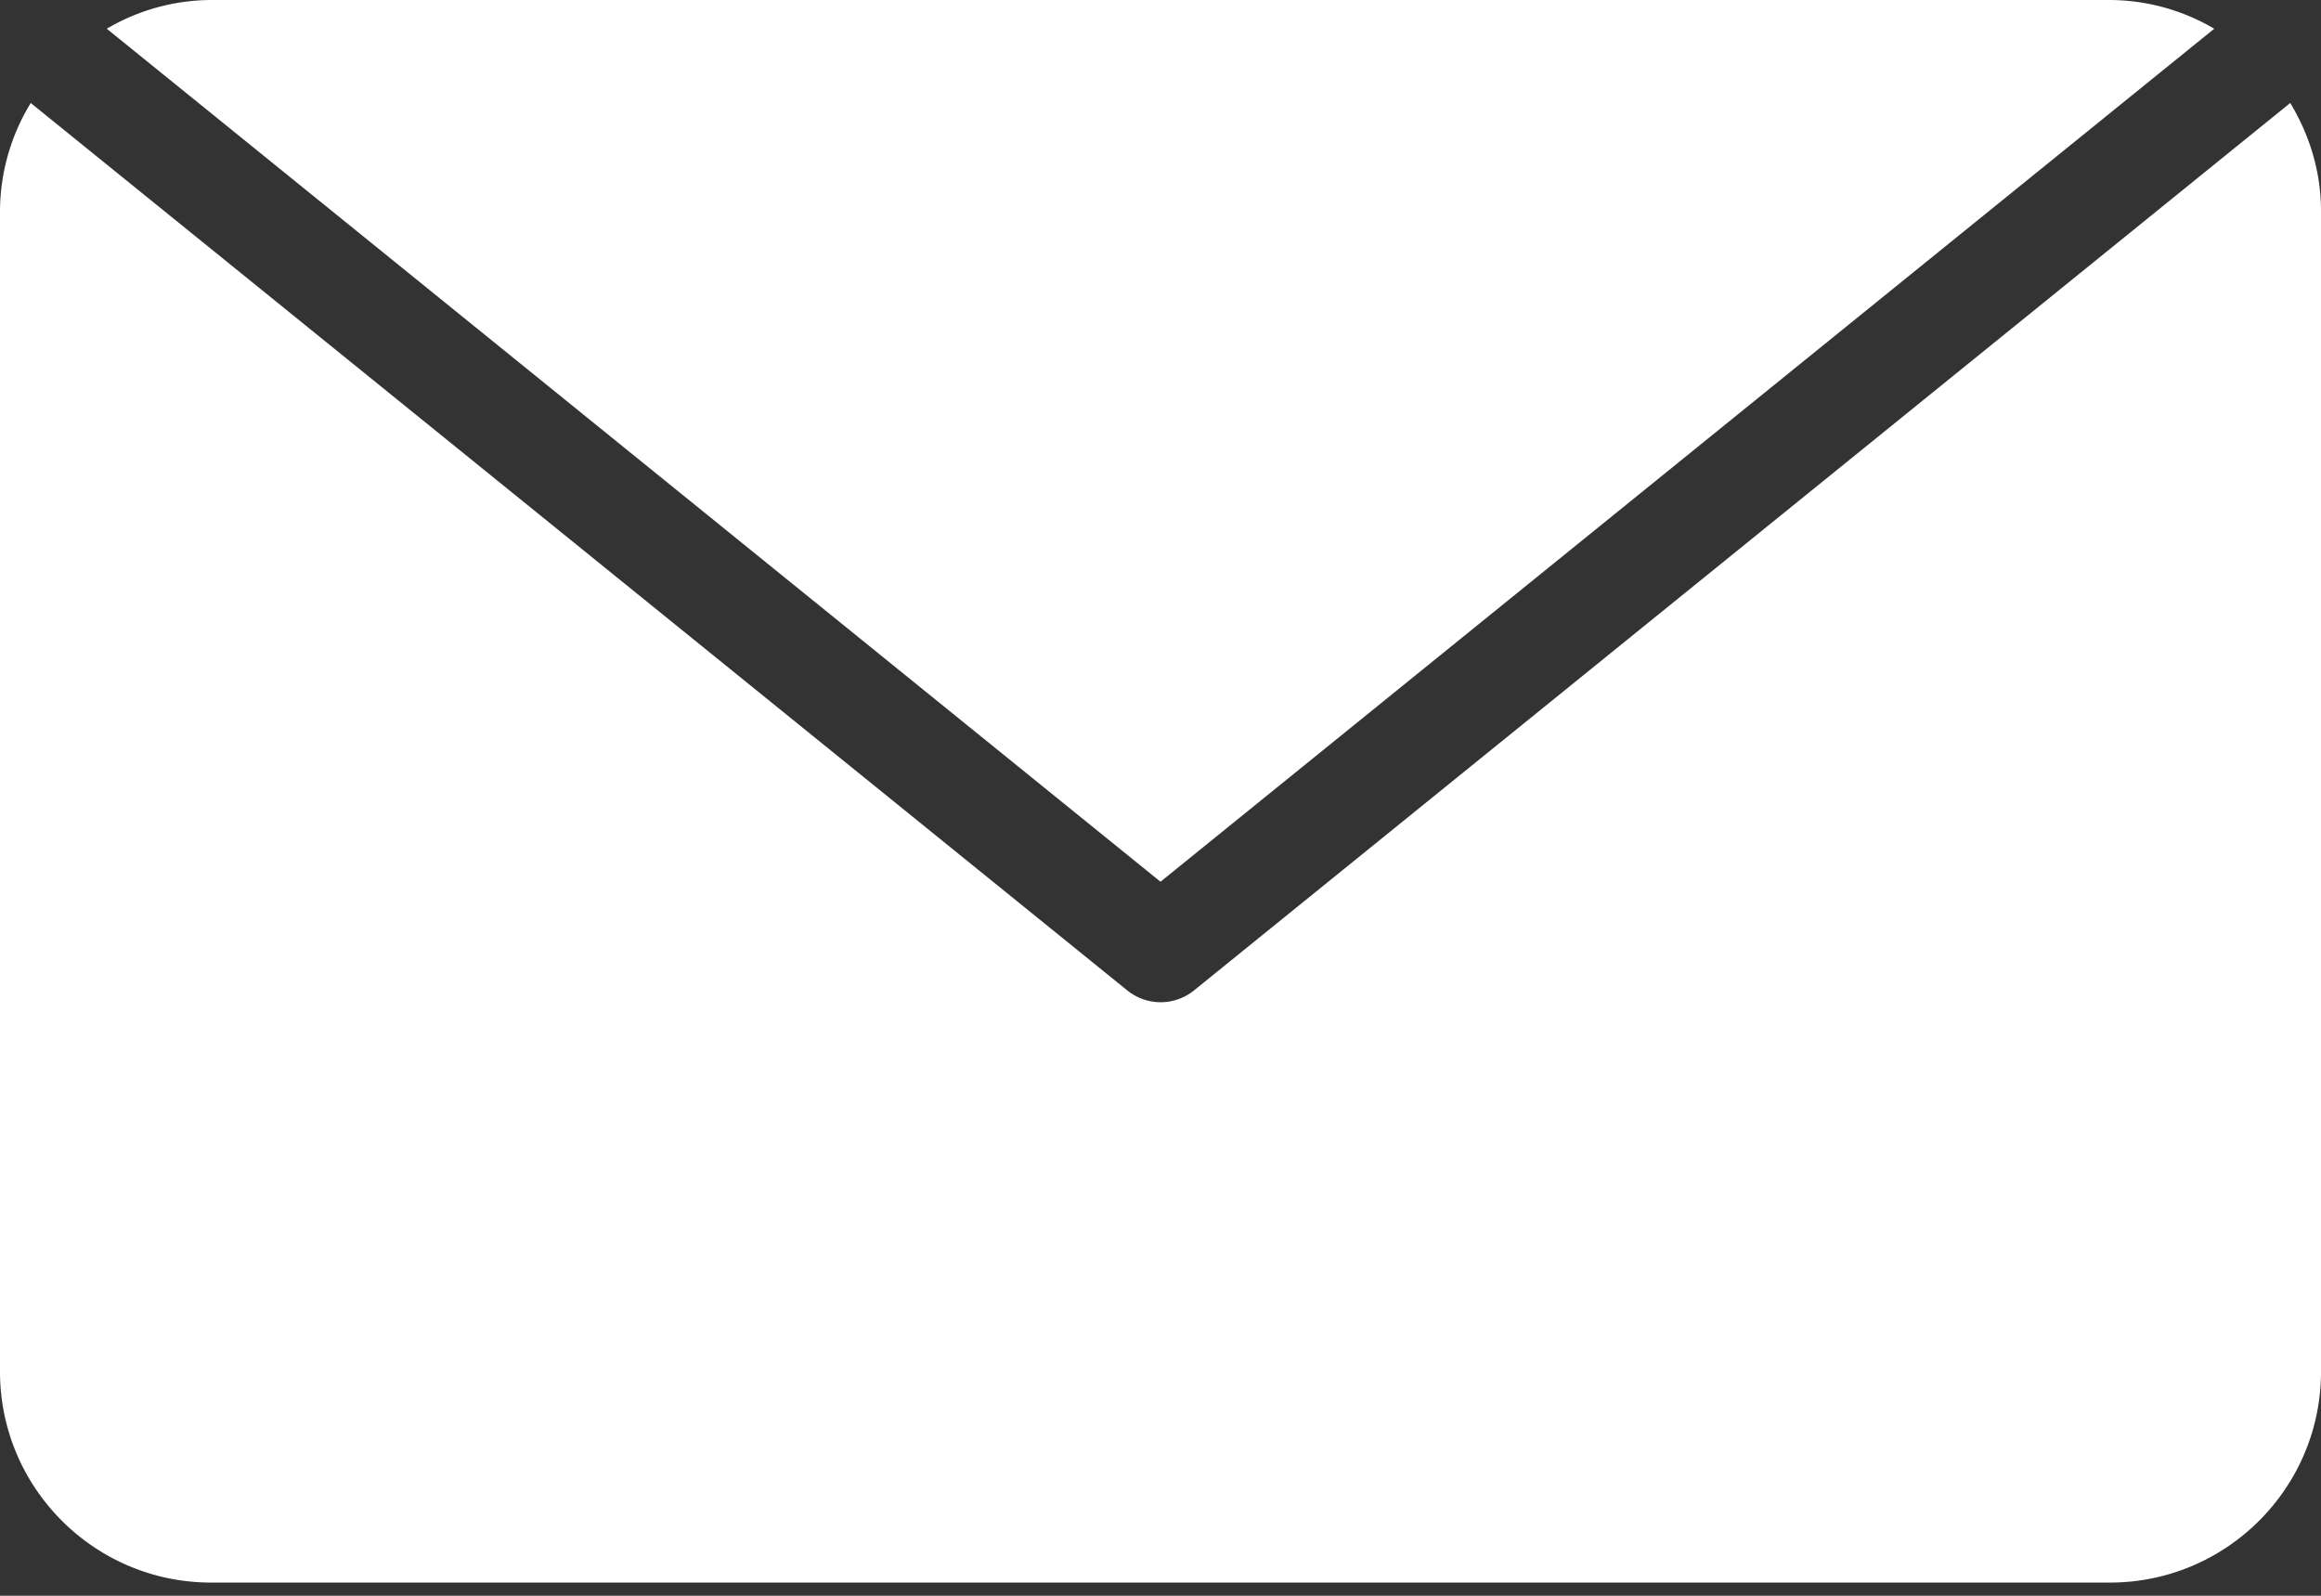
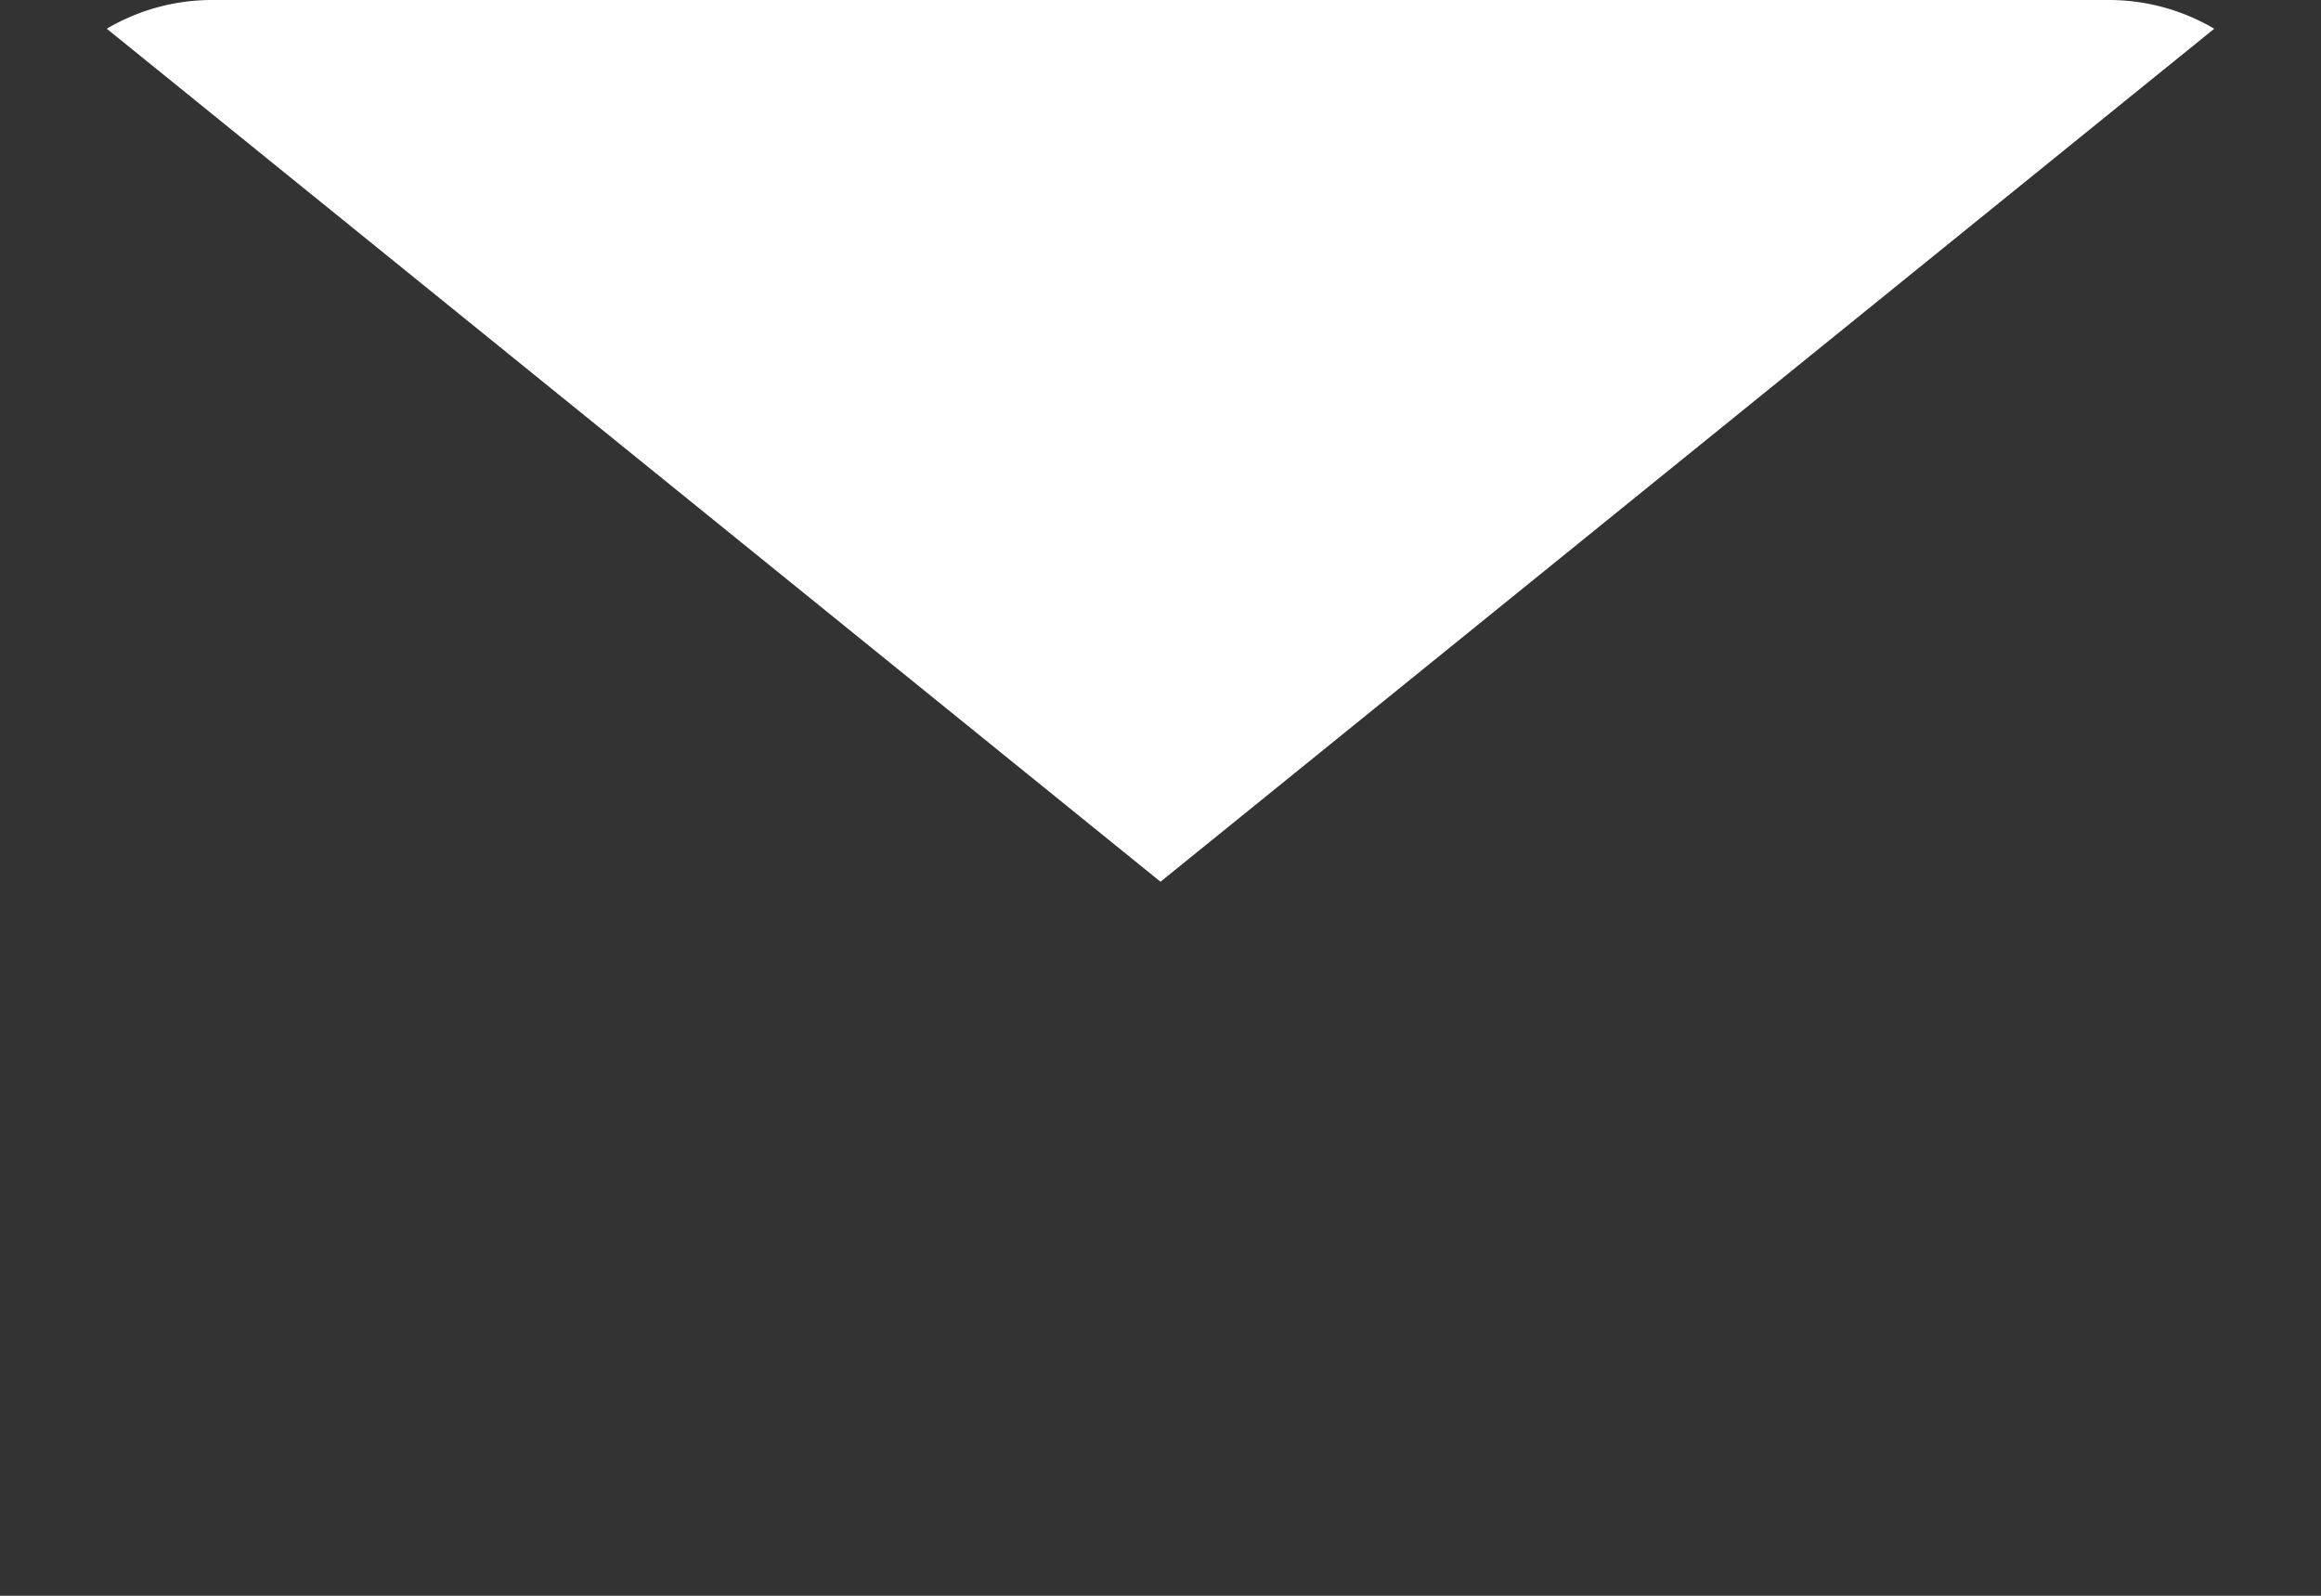
<svg xmlns="http://www.w3.org/2000/svg" width="16" height="11" viewBox="0 0 16 11">
  <rect x="0" y="0" width="16" height="11" fill="#333333" stroke="none" />
  <g fill="#FFF" fill-rule="evenodd">
-     <path d="M15.788.71L8.23 6.828a.366.366 0 01-.458 0L.212.71A1.438 1.438 0 000 1.455v8c0 .802.652 1.454 1.455 1.454h13.09c.803 0 1.455-.652 1.455-1.454v-8c0-.274-.08-.526-.212-.745" />
    <path d="M15.264.198A1.431 1.431 0 0014.545 0H1.455a1.43 1.43 0 00-.719.198L8 6.078l7.264-5.88" />
  </g>
</svg>